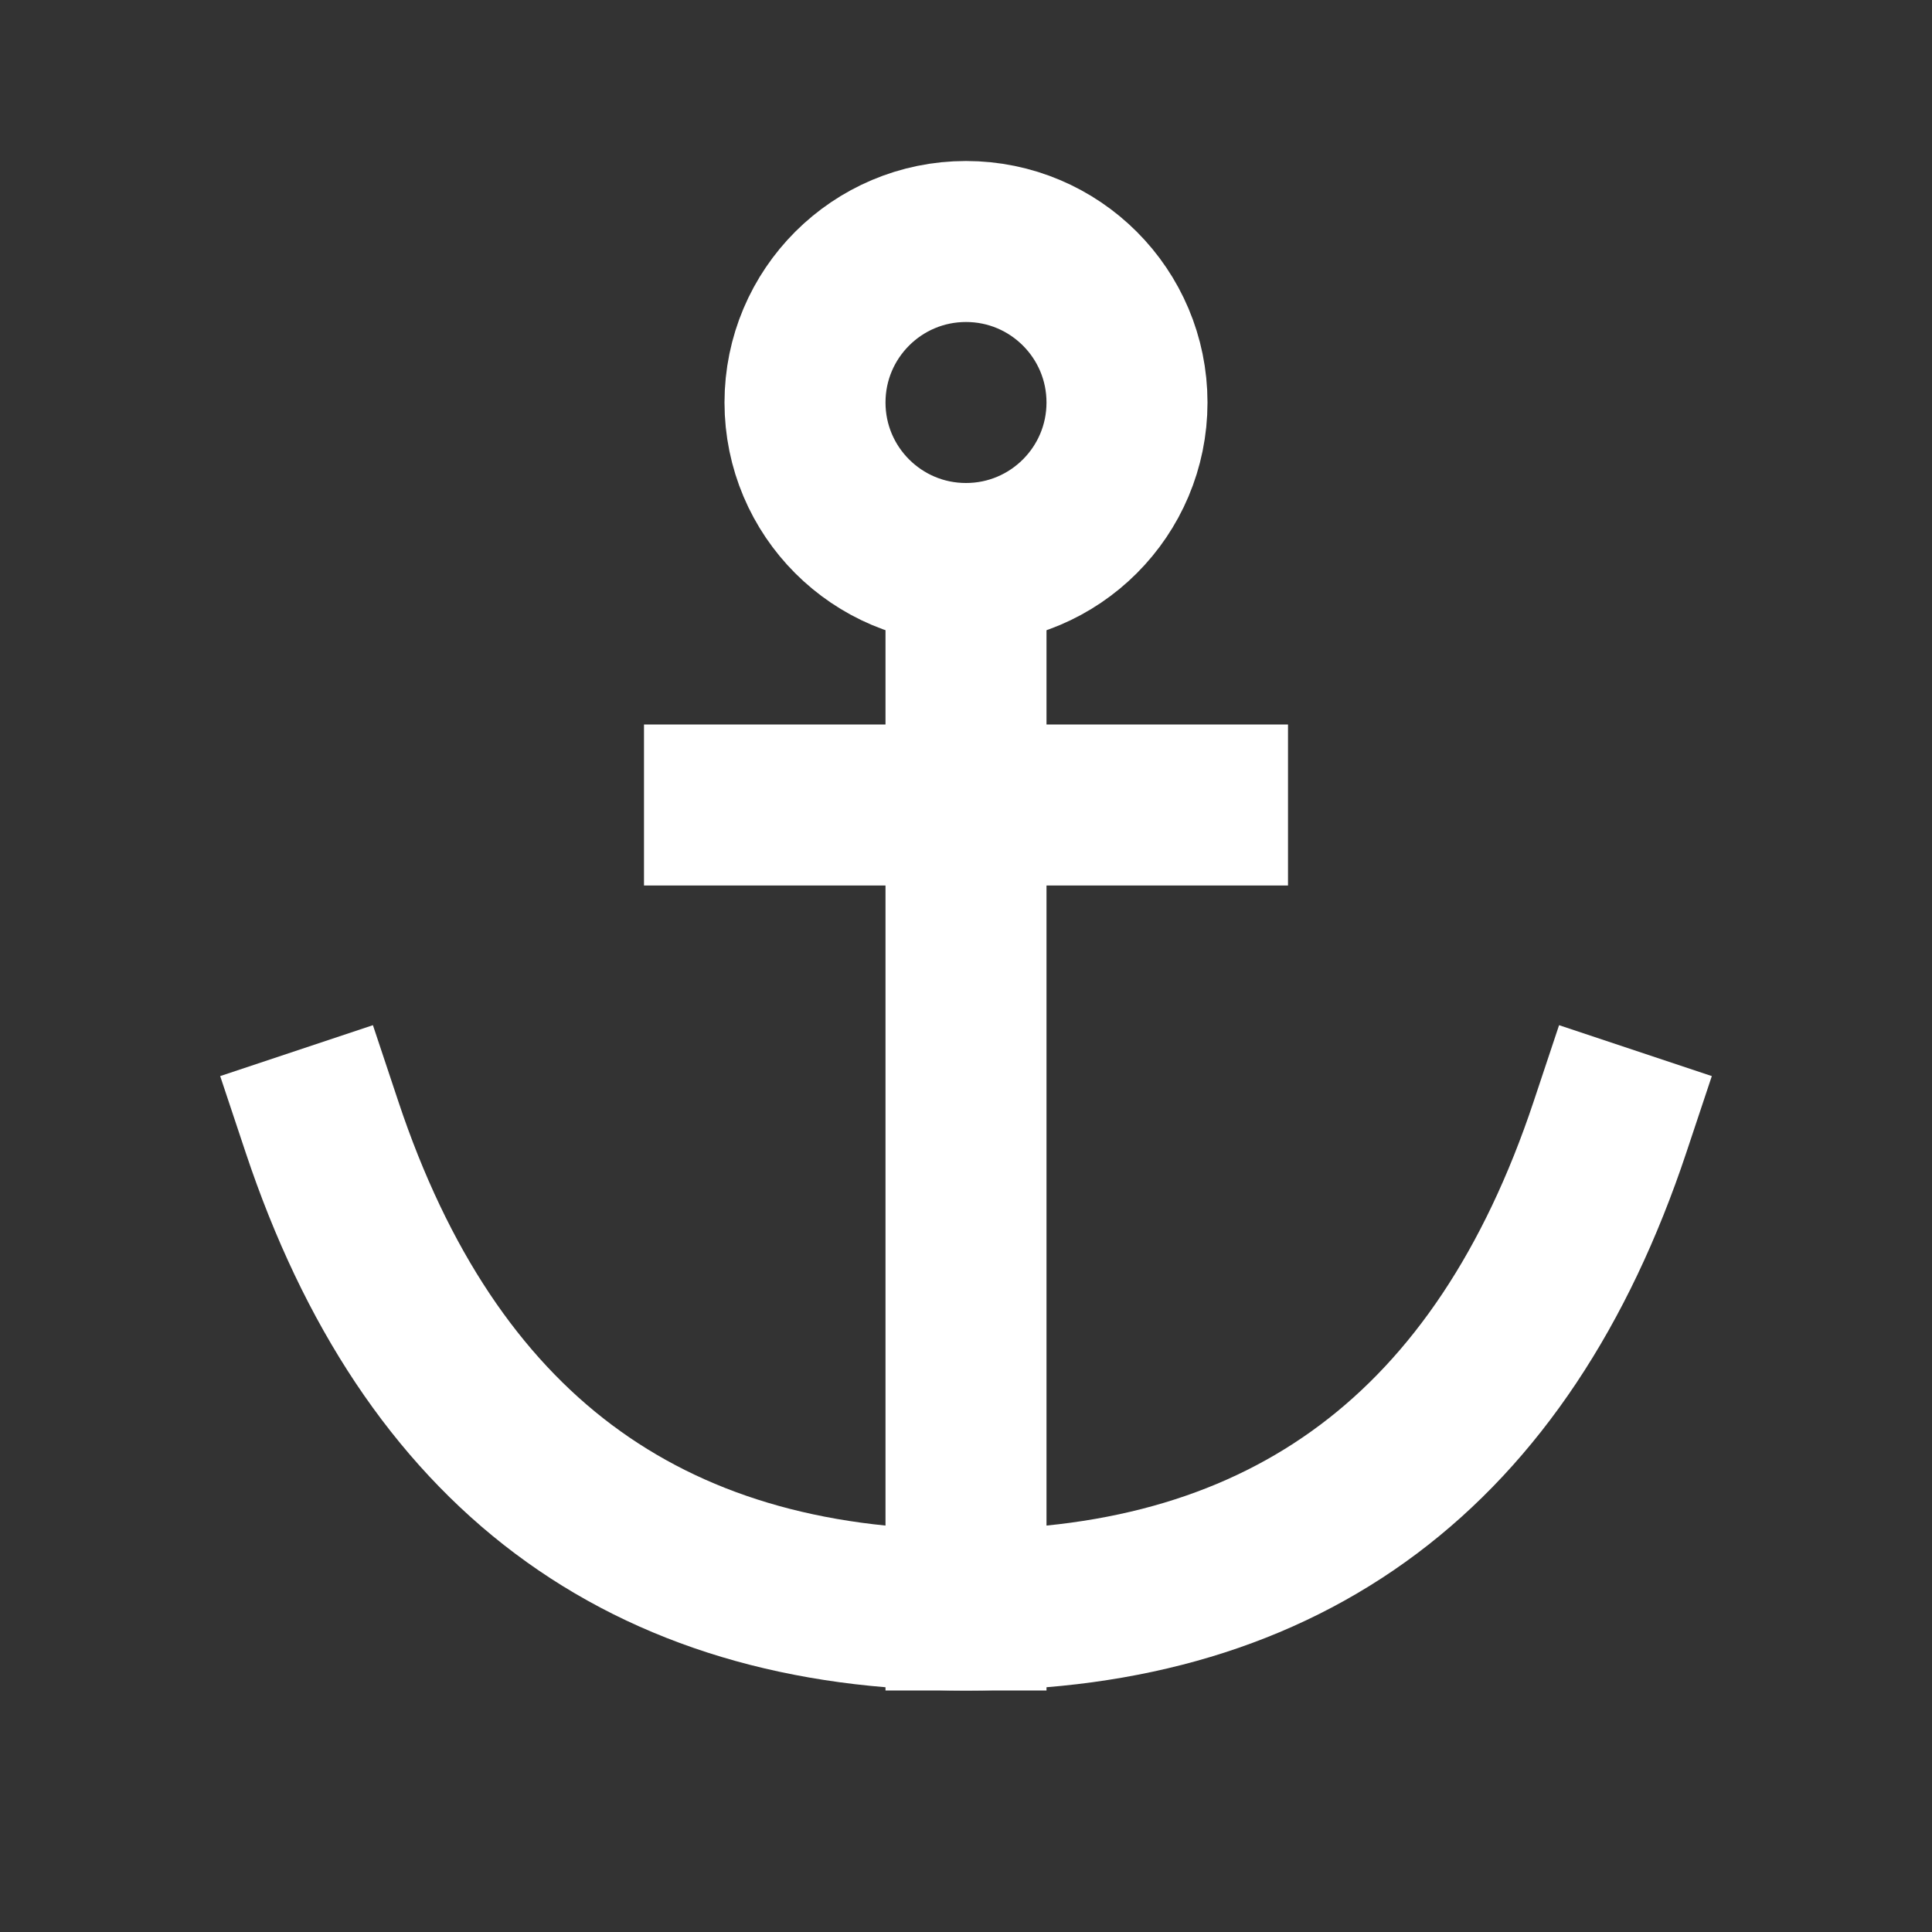
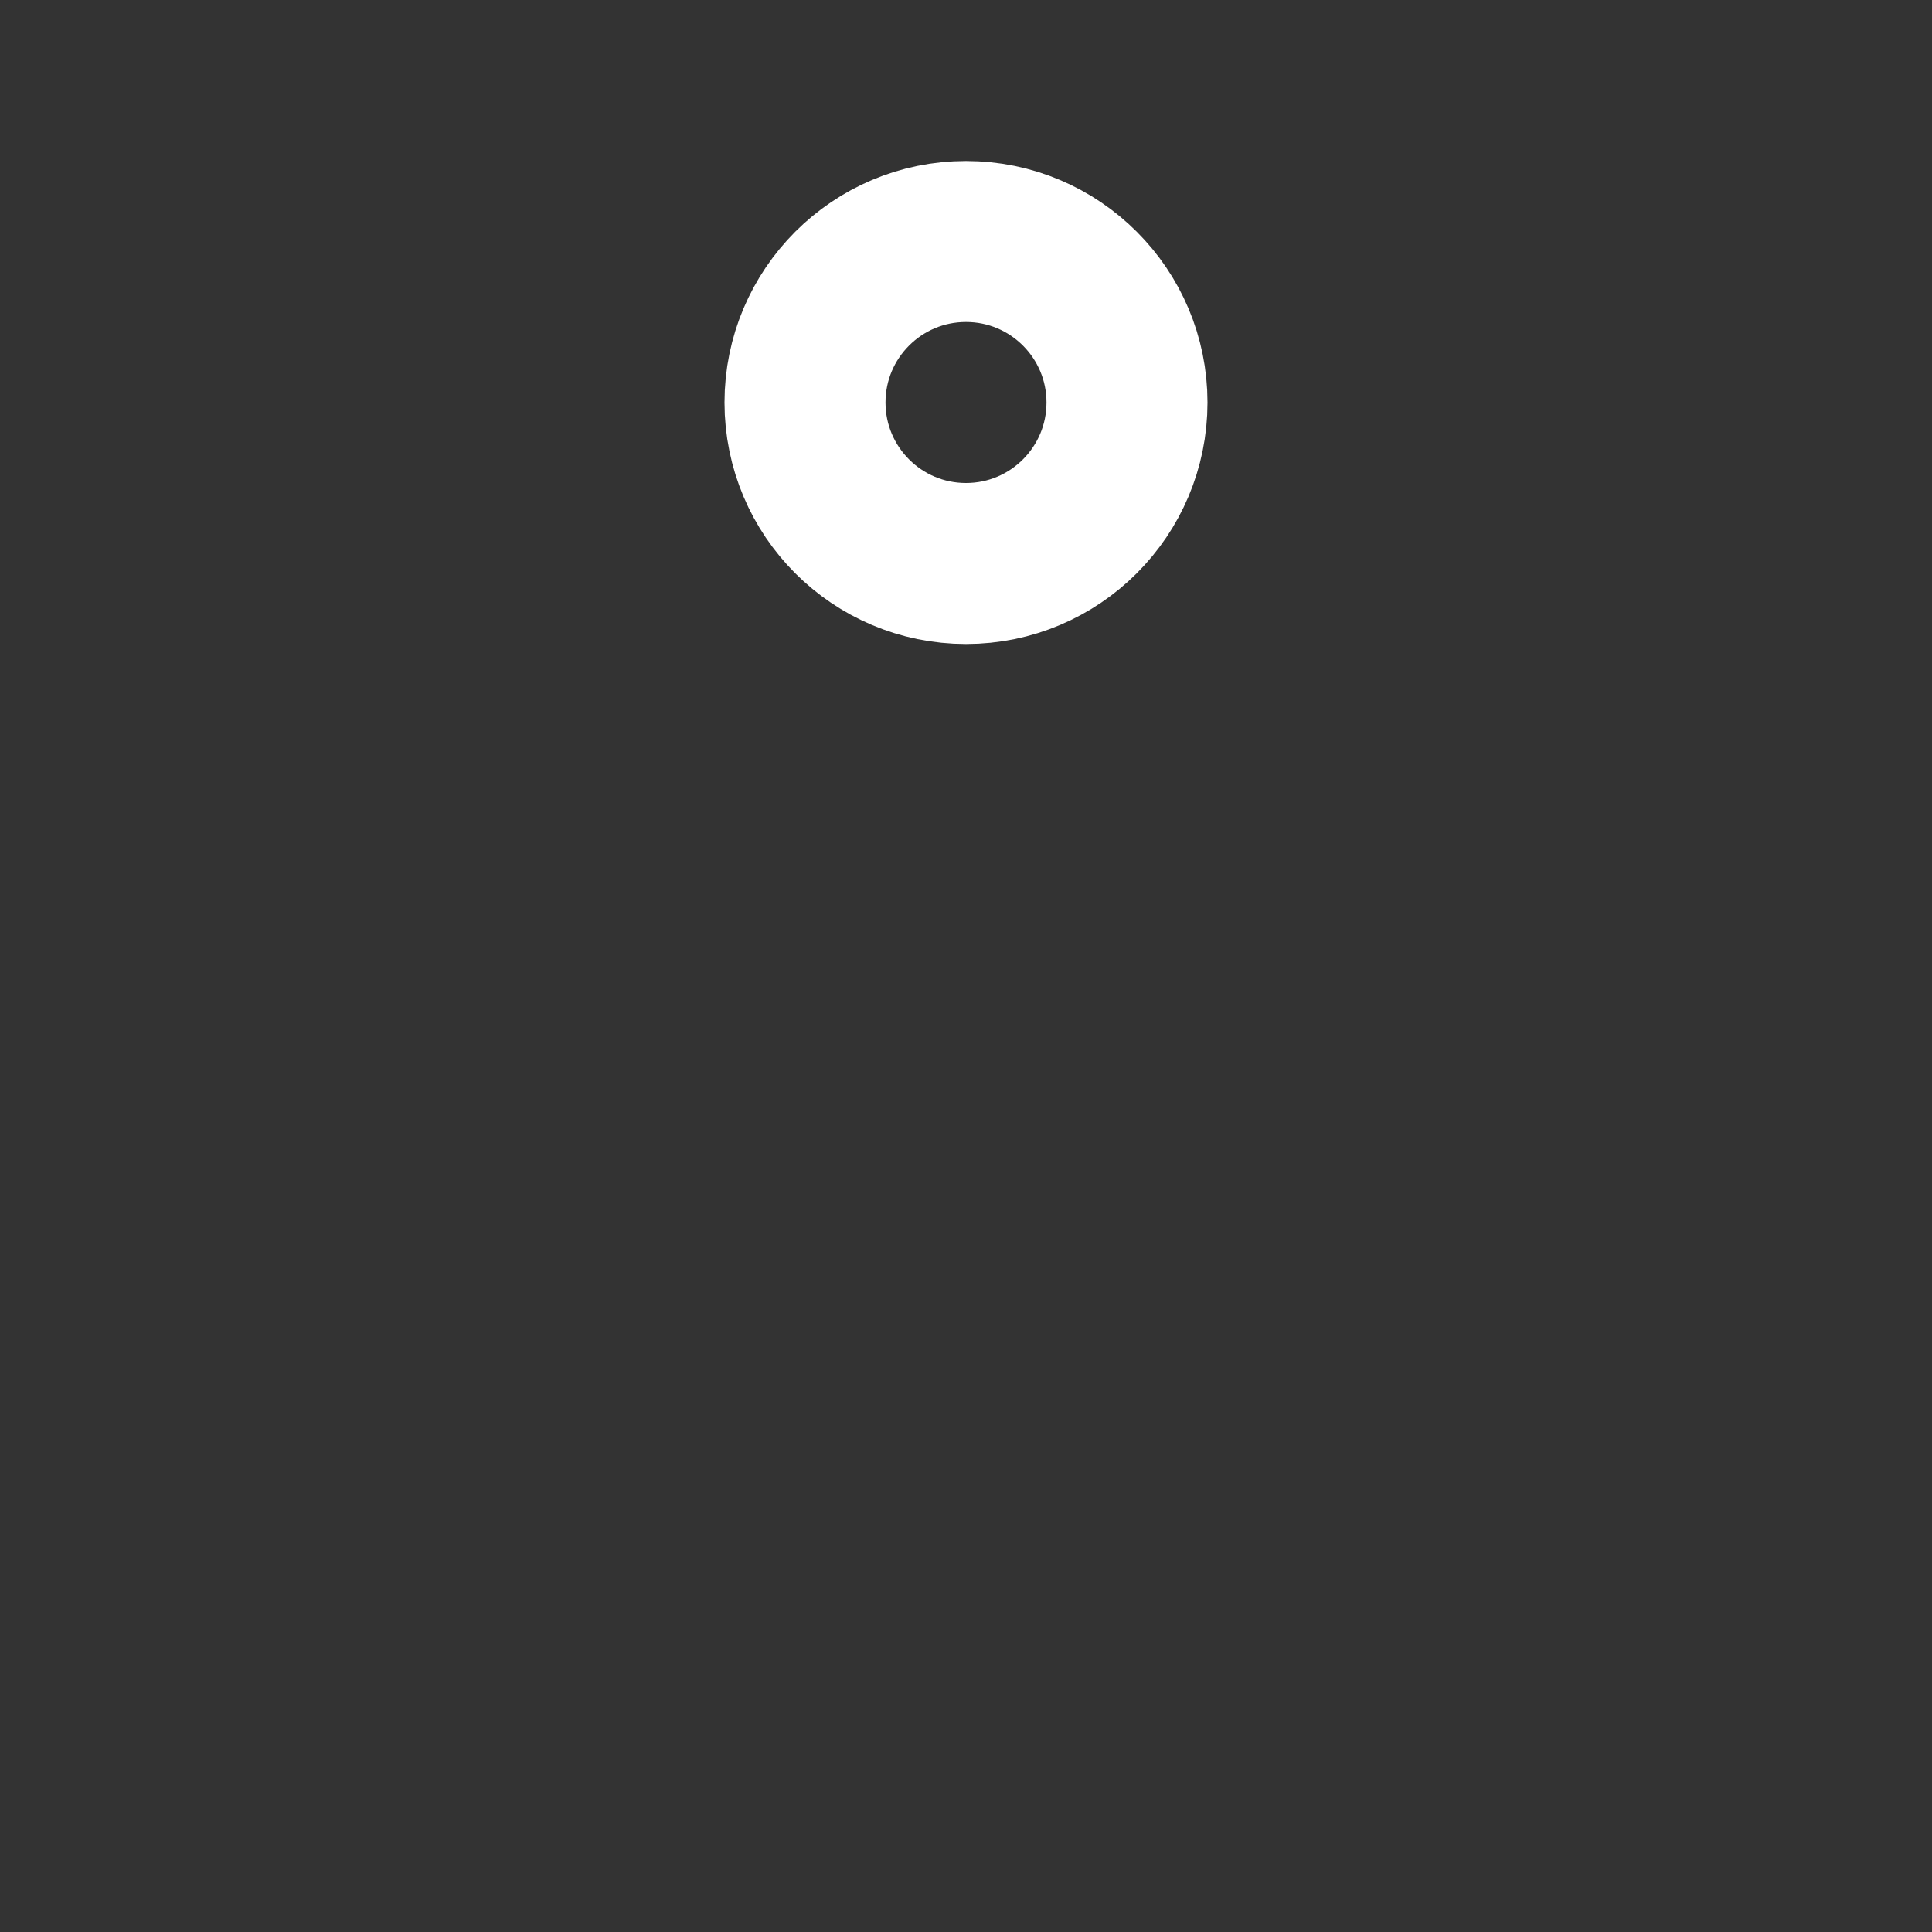
<svg xmlns="http://www.w3.org/2000/svg" role="img" width="72px" height="72px" viewBox="0 0 24 24" aria-labelledby="anchorIconTitle" stroke="white" stroke-width="2" stroke-linecap="square" stroke-linejoin="miter" fill="none" color="white">
  <rect x="0" y="0" width="24" height="24" fill="#333333" stroke="none" />
  <title id="anchorIconTitle">Anchor</title>
-   <path d="M12 20L12 7M9 10L15 10" />
  <circle cx="12" cy="5" r="2" />
-   <path d="M20,14 C18.667,18 16,20 12,20 C8,20 5.333,18 4,14" />
</svg>